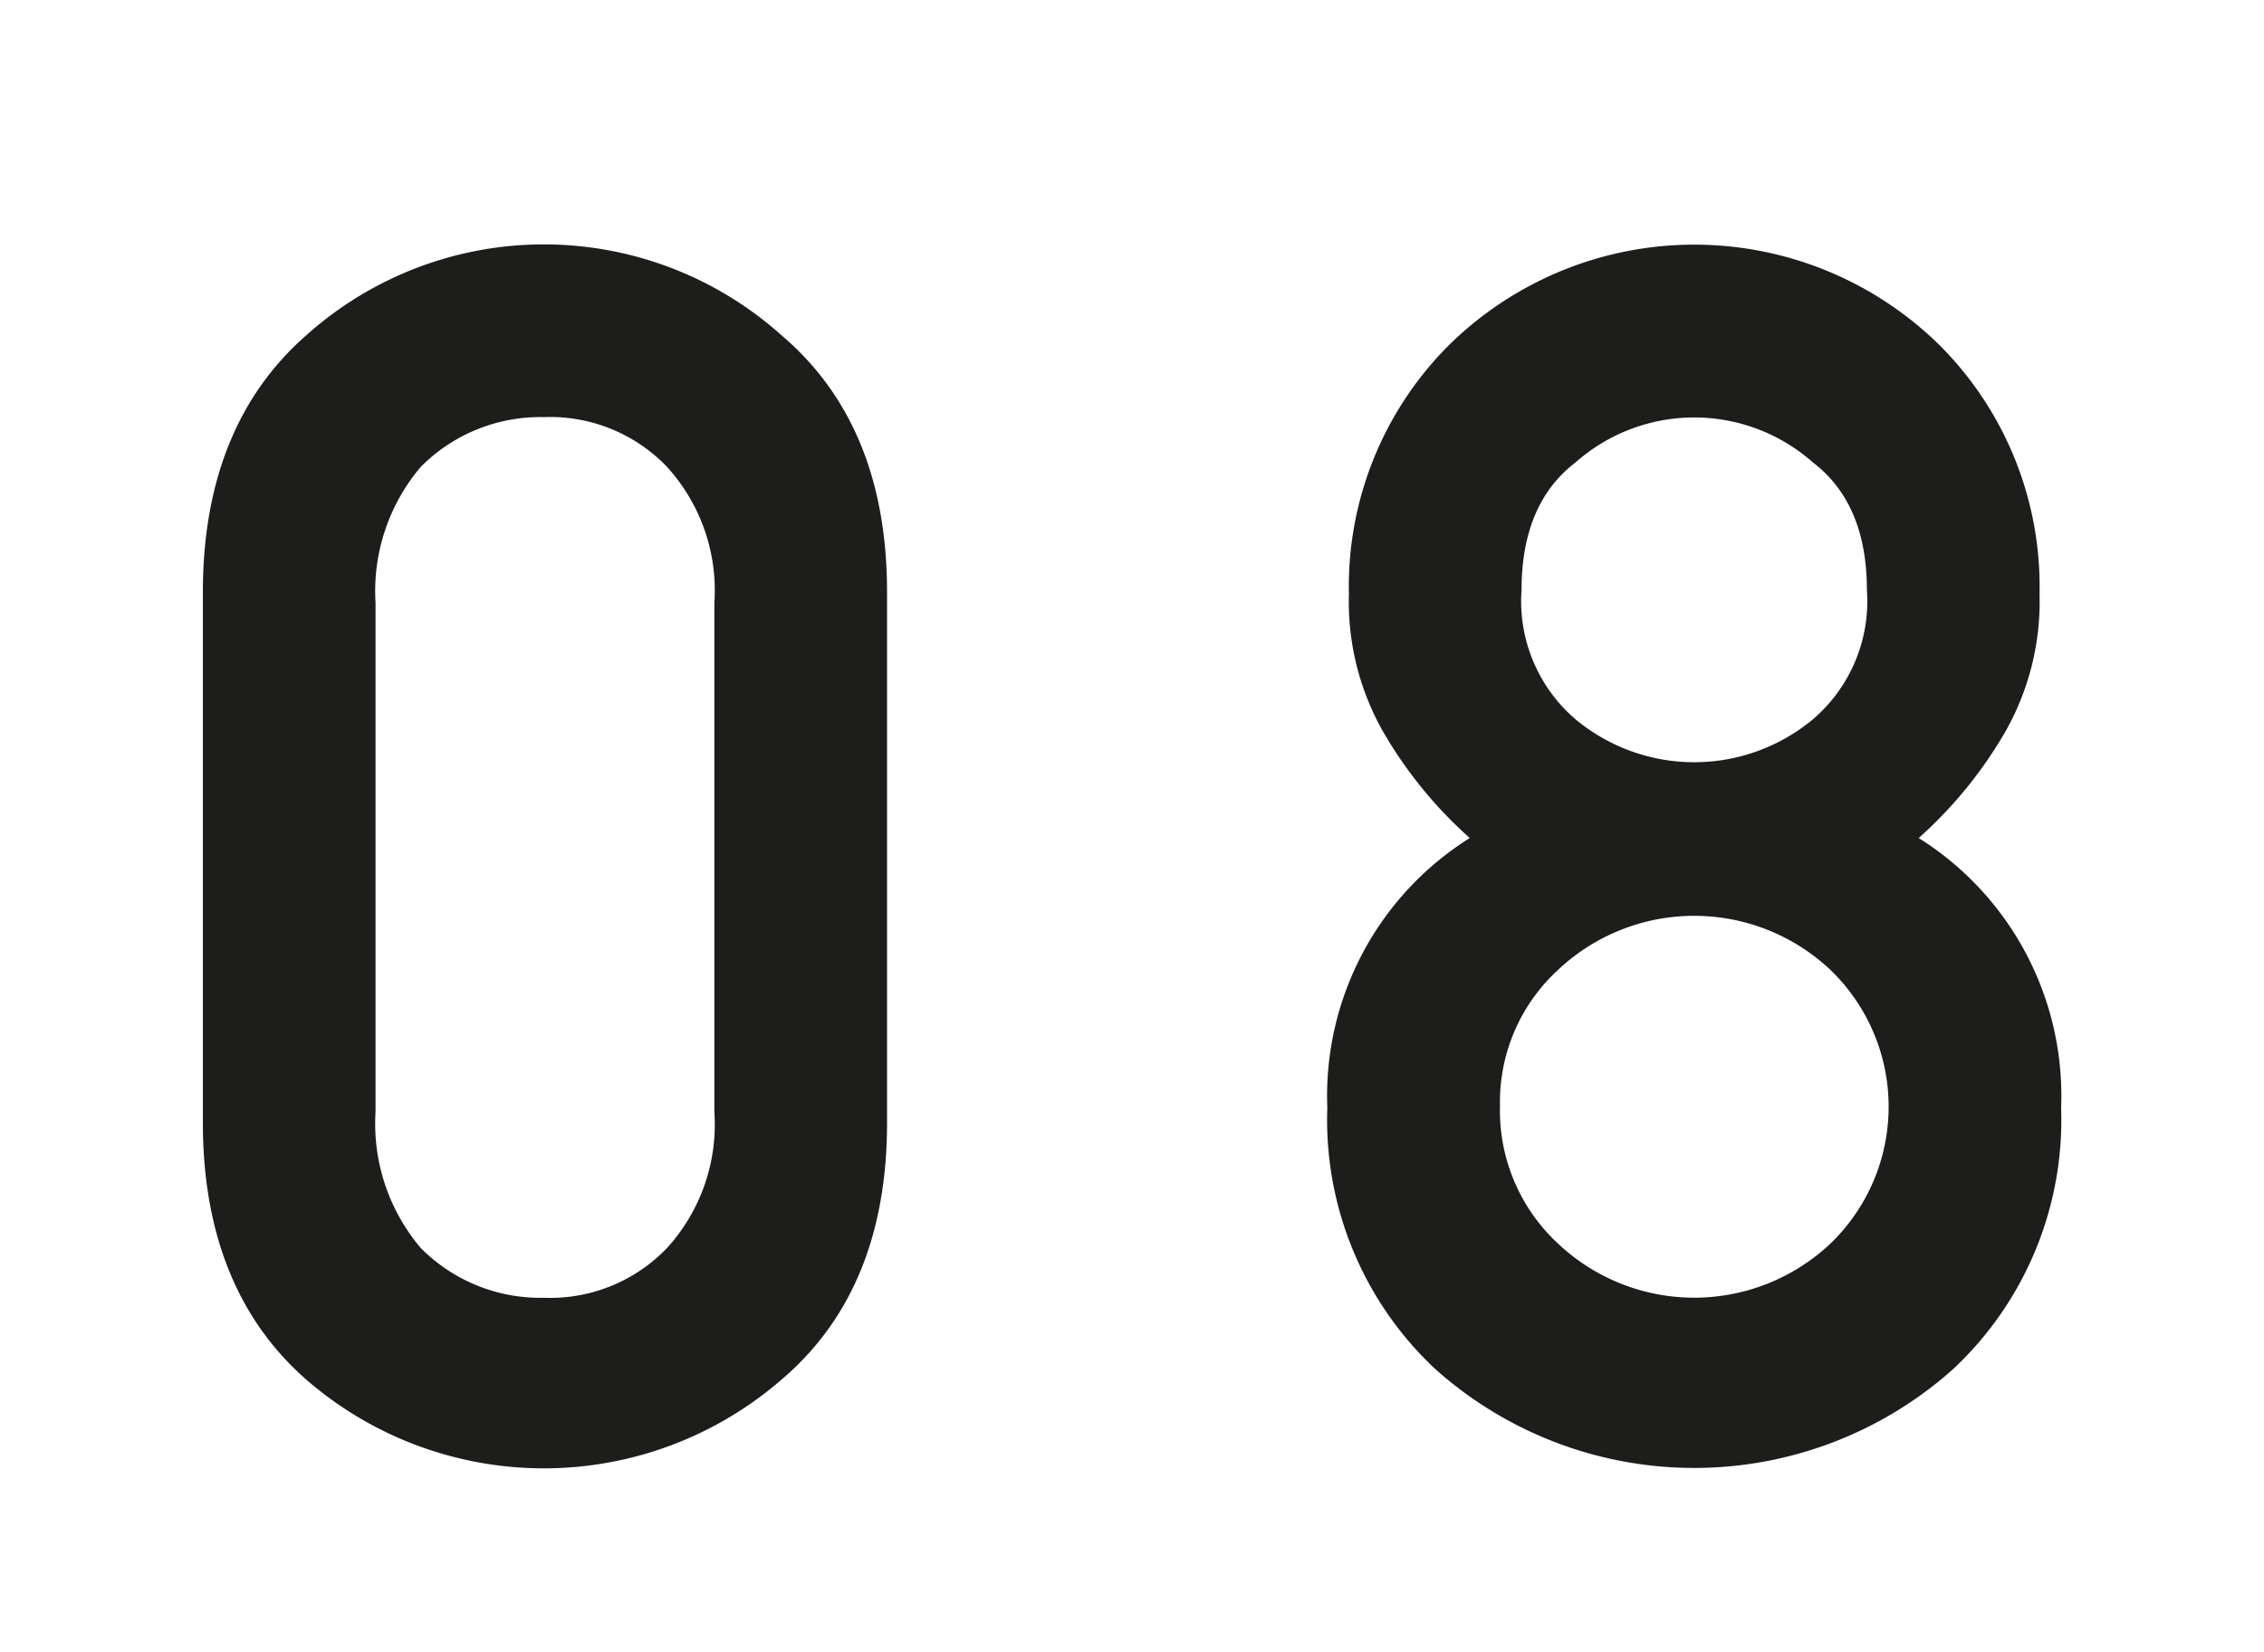
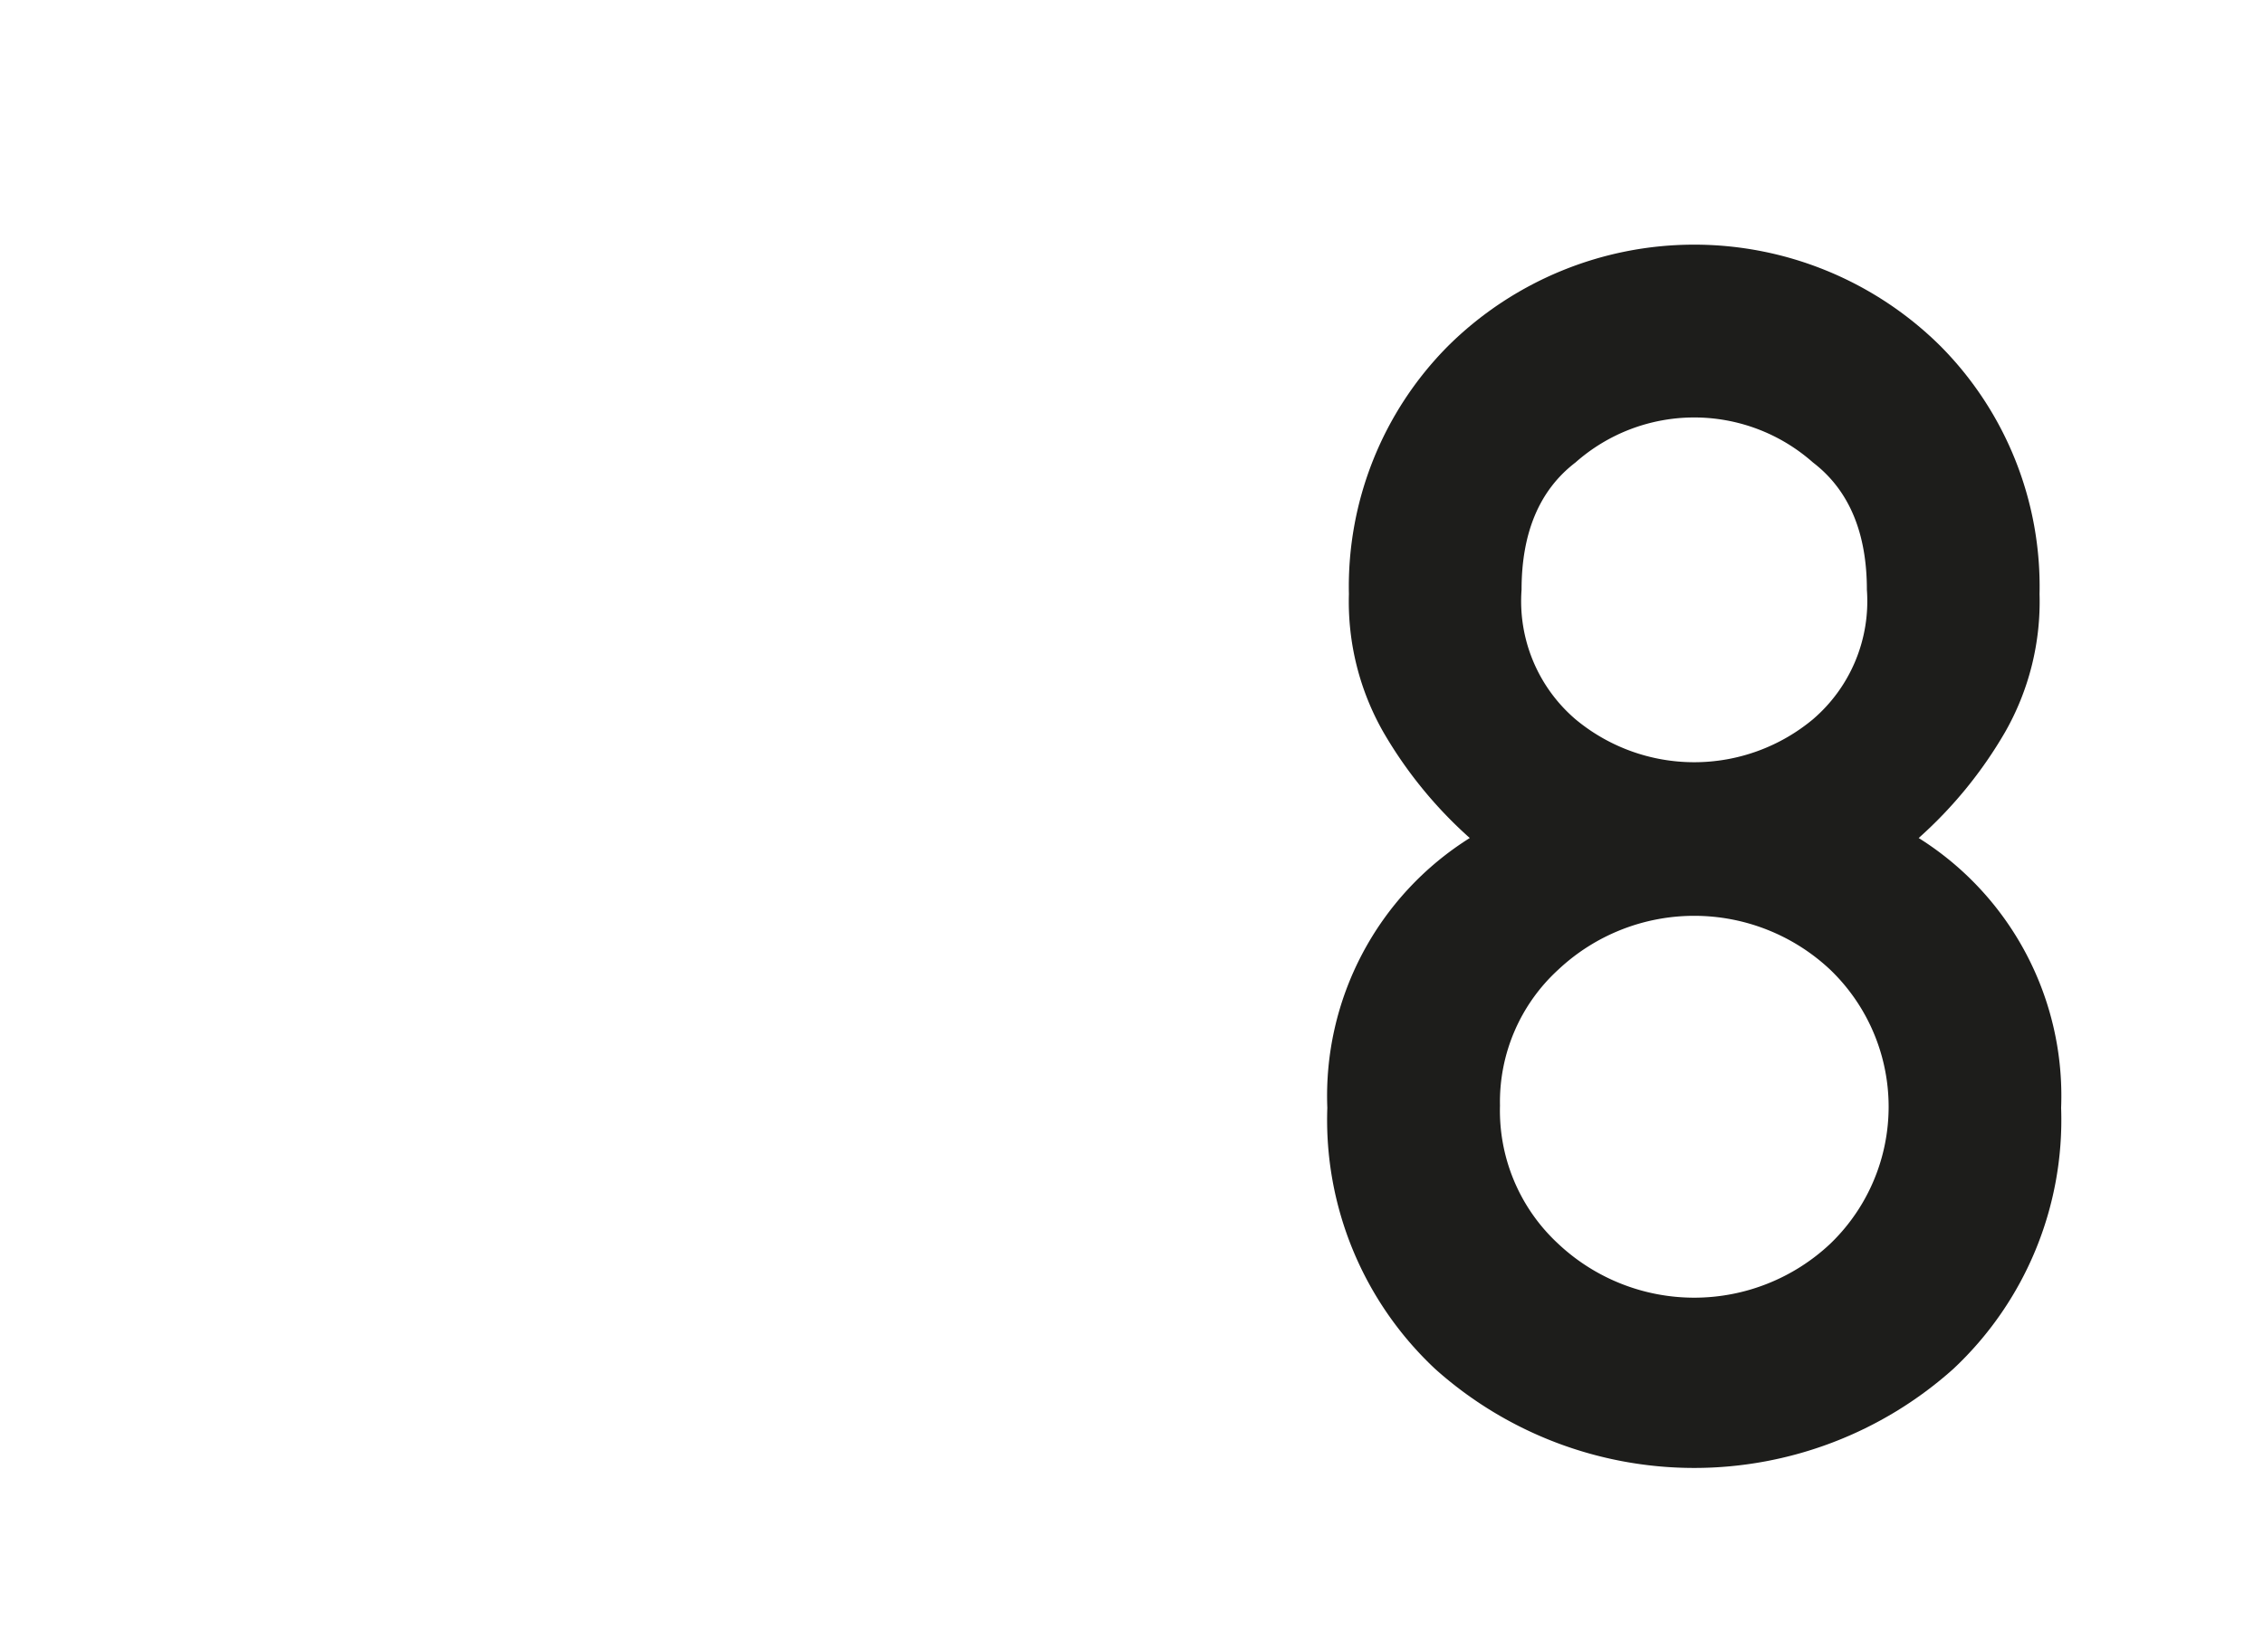
<svg xmlns="http://www.w3.org/2000/svg" id="Ebene_1" data-name="Ebene 1" width="37" height="27" viewBox="0 0 104.9 76.5">
  <defs>
    <style>
      .cls-1 {
        fill: #1d1d1b;
      }
    </style>
  </defs>
  <g>
-     <path class="cls-1" d="M9.4,52V27.4c0-5.1,1.6-9.1,4.8-11.9a16.5,16.5,0,0,1,22,0c3.3,2.8,4.9,6.8,4.9,11.9V52c0,5.1-1.6,9.1-4.9,11.9a16.8,16.8,0,0,1-22,0C11,61.1,9.4,57.1,9.4,52Zm23.7-.5V27.9a8.5,8.5,0,0,0-2.2-6.3,7.5,7.5,0,0,0-5.7-2.3,7.8,7.8,0,0,0-5.7,2.3,8.9,8.9,0,0,0-2.1,6.3V51.5a8.9,8.9,0,0,0,2.1,6.3,7.8,7.8,0,0,0,5.7,2.3,7.5,7.5,0,0,0,5.7-2.3A8.5,8.5,0,0,0,33.1,51.5Z" />
    <path class="cls-1" d="M61.5,51.3a14.1,14.1,0,0,1,6.6-12.5,20,20,0,0,1-4-4.9,12.2,12.2,0,0,1-1.6-6.4A15.8,15.8,0,0,1,67.1,16a16.2,16.2,0,0,1,22.8,0,15.8,15.8,0,0,1,4.6,11.5,12.2,12.2,0,0,1-1.6,6.4,20,20,0,0,1-4,4.9,14.1,14.1,0,0,1,6.6,12.5,15.8,15.8,0,0,1-5,12.1,18,18,0,0,1-24,0A15.8,15.8,0,0,1,61.5,51.3Zm8-.1a8.4,8.4,0,0,0,2.7,6.4,9.2,9.2,0,0,0,12.6,0,8.8,8.8,0,0,0,0-12.7,9.2,9.2,0,0,0-12.6,0A8.3,8.3,0,0,0,69.5,51.2Zm1-23.9a7.2,7.2,0,0,0,2.5,6,8.6,8.6,0,0,0,11,0,7.2,7.2,0,0,0,2.5-6c0-2.6-.8-4.6-2.5-5.9a8.3,8.3,0,0,0-11,0C71.3,22.7,70.5,24.7,70.5,27.3Z" />
  </g>
</svg>